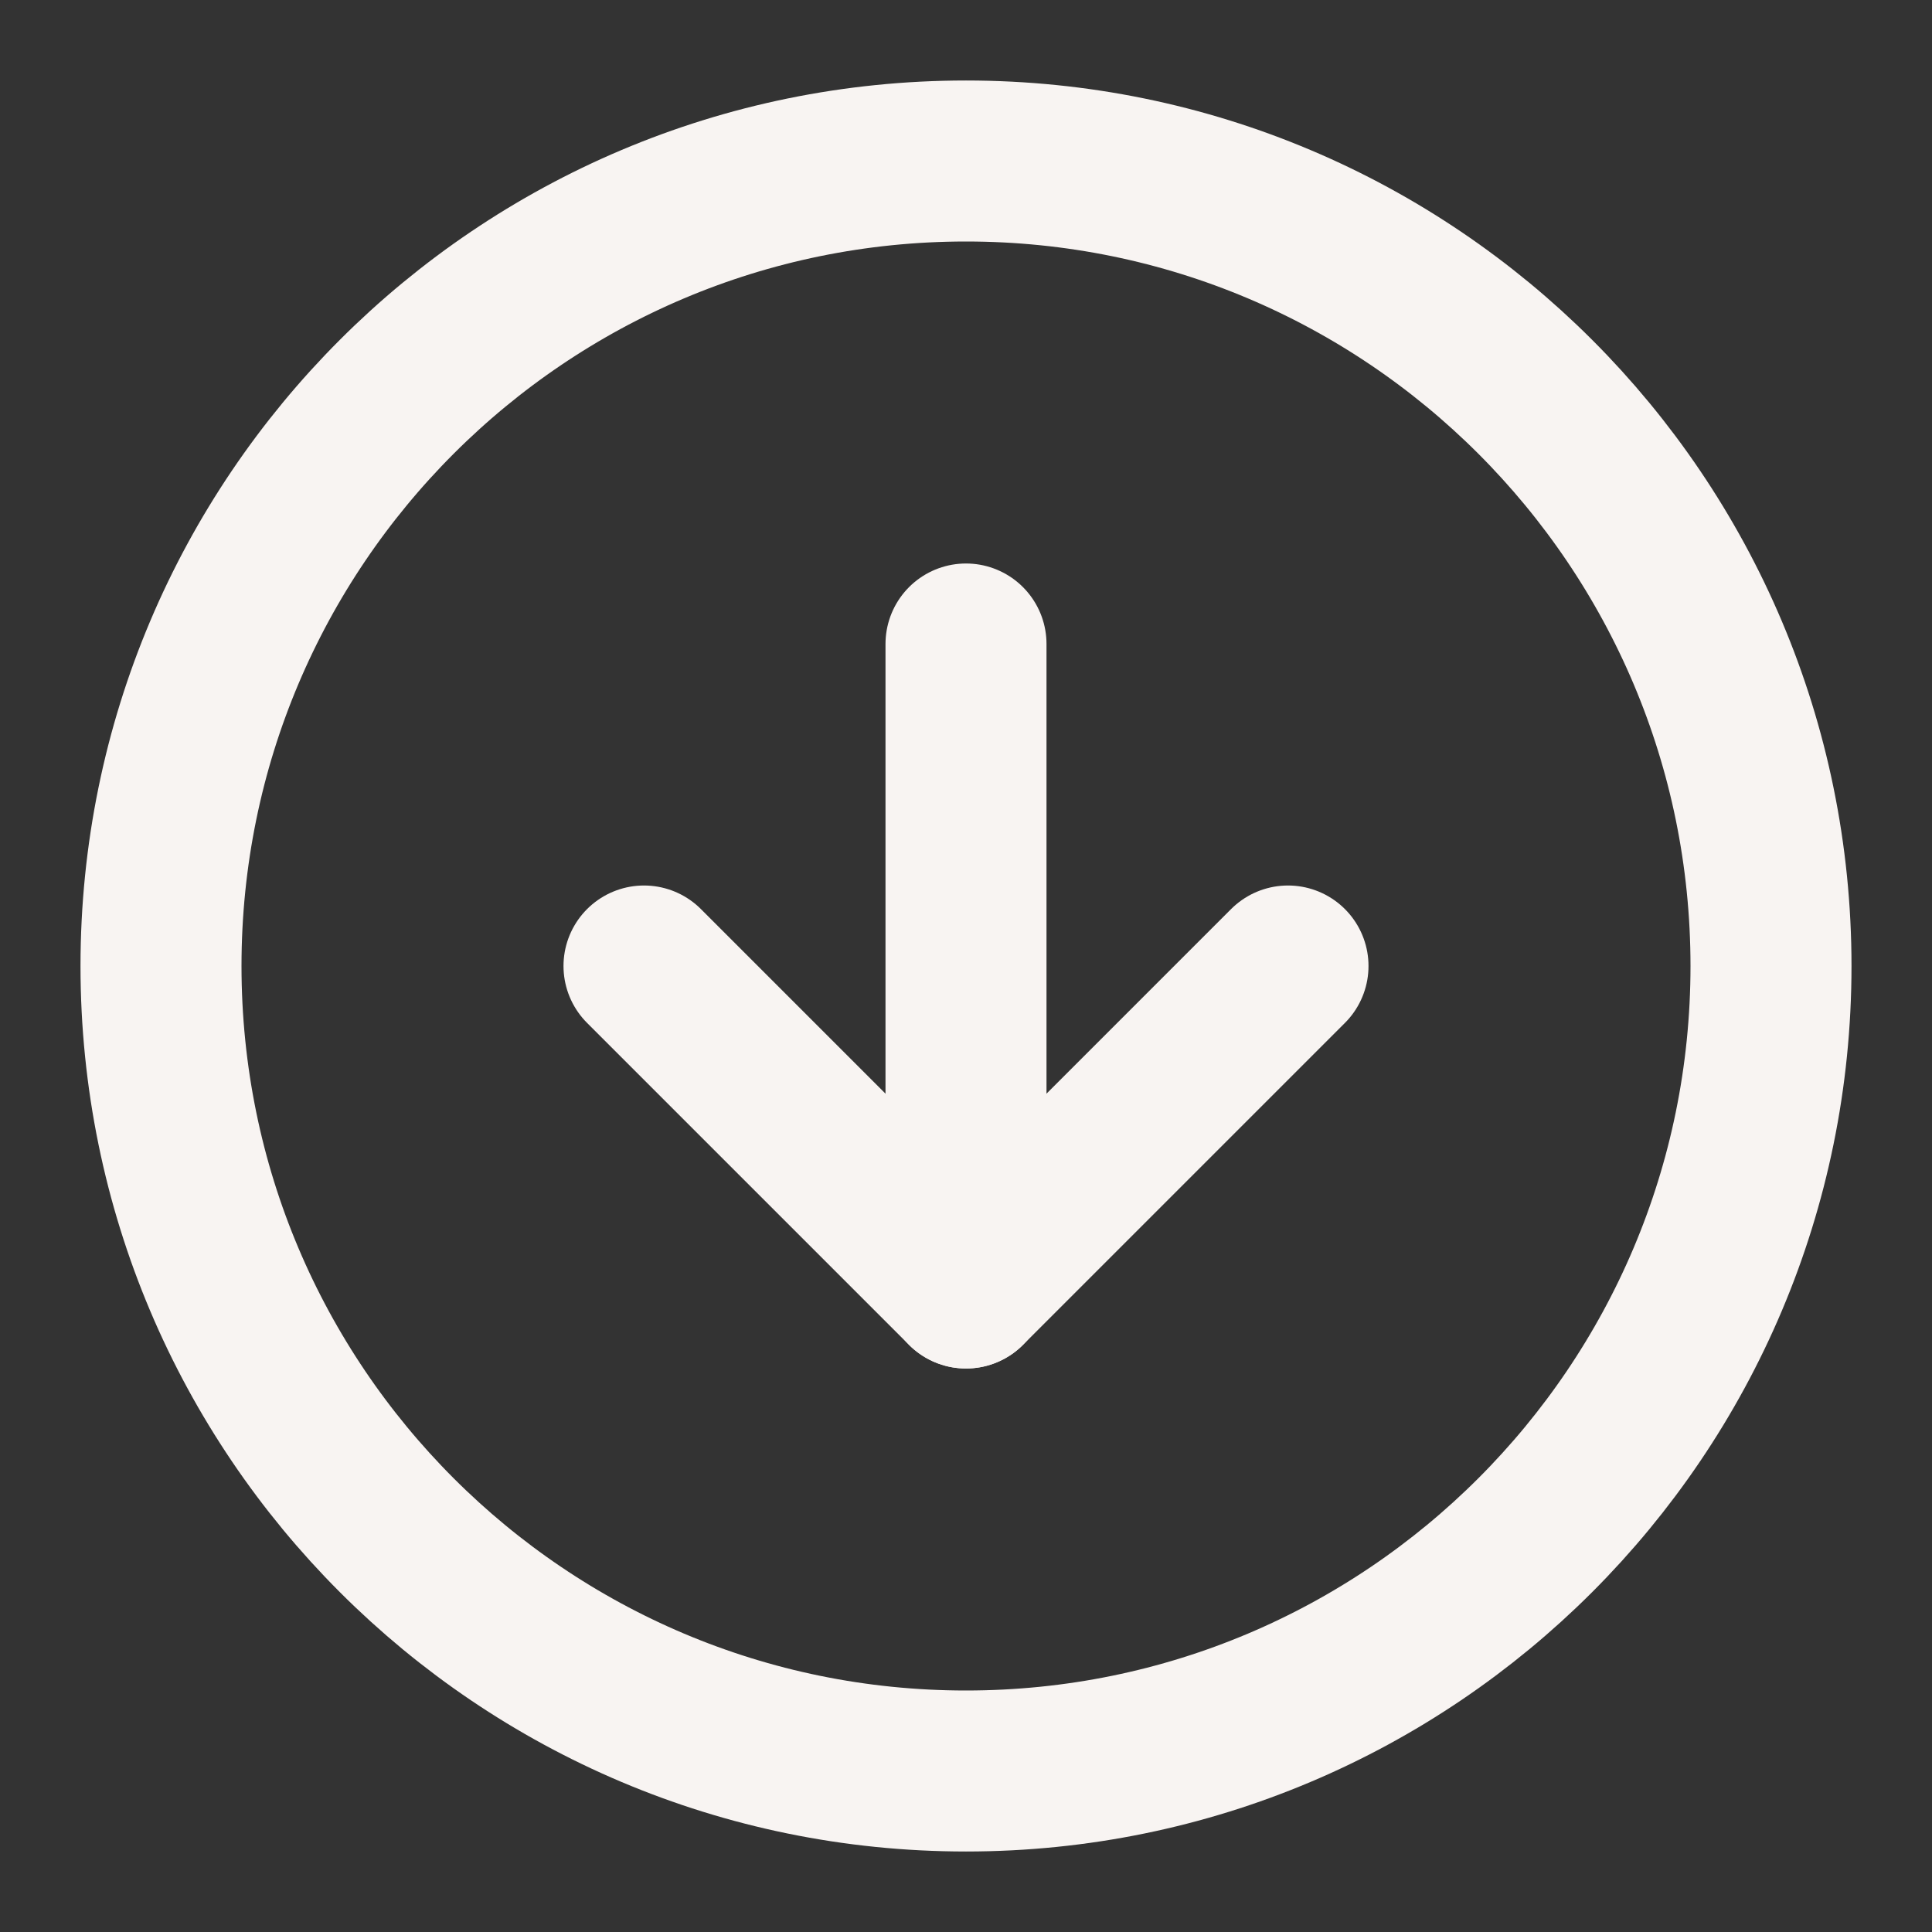
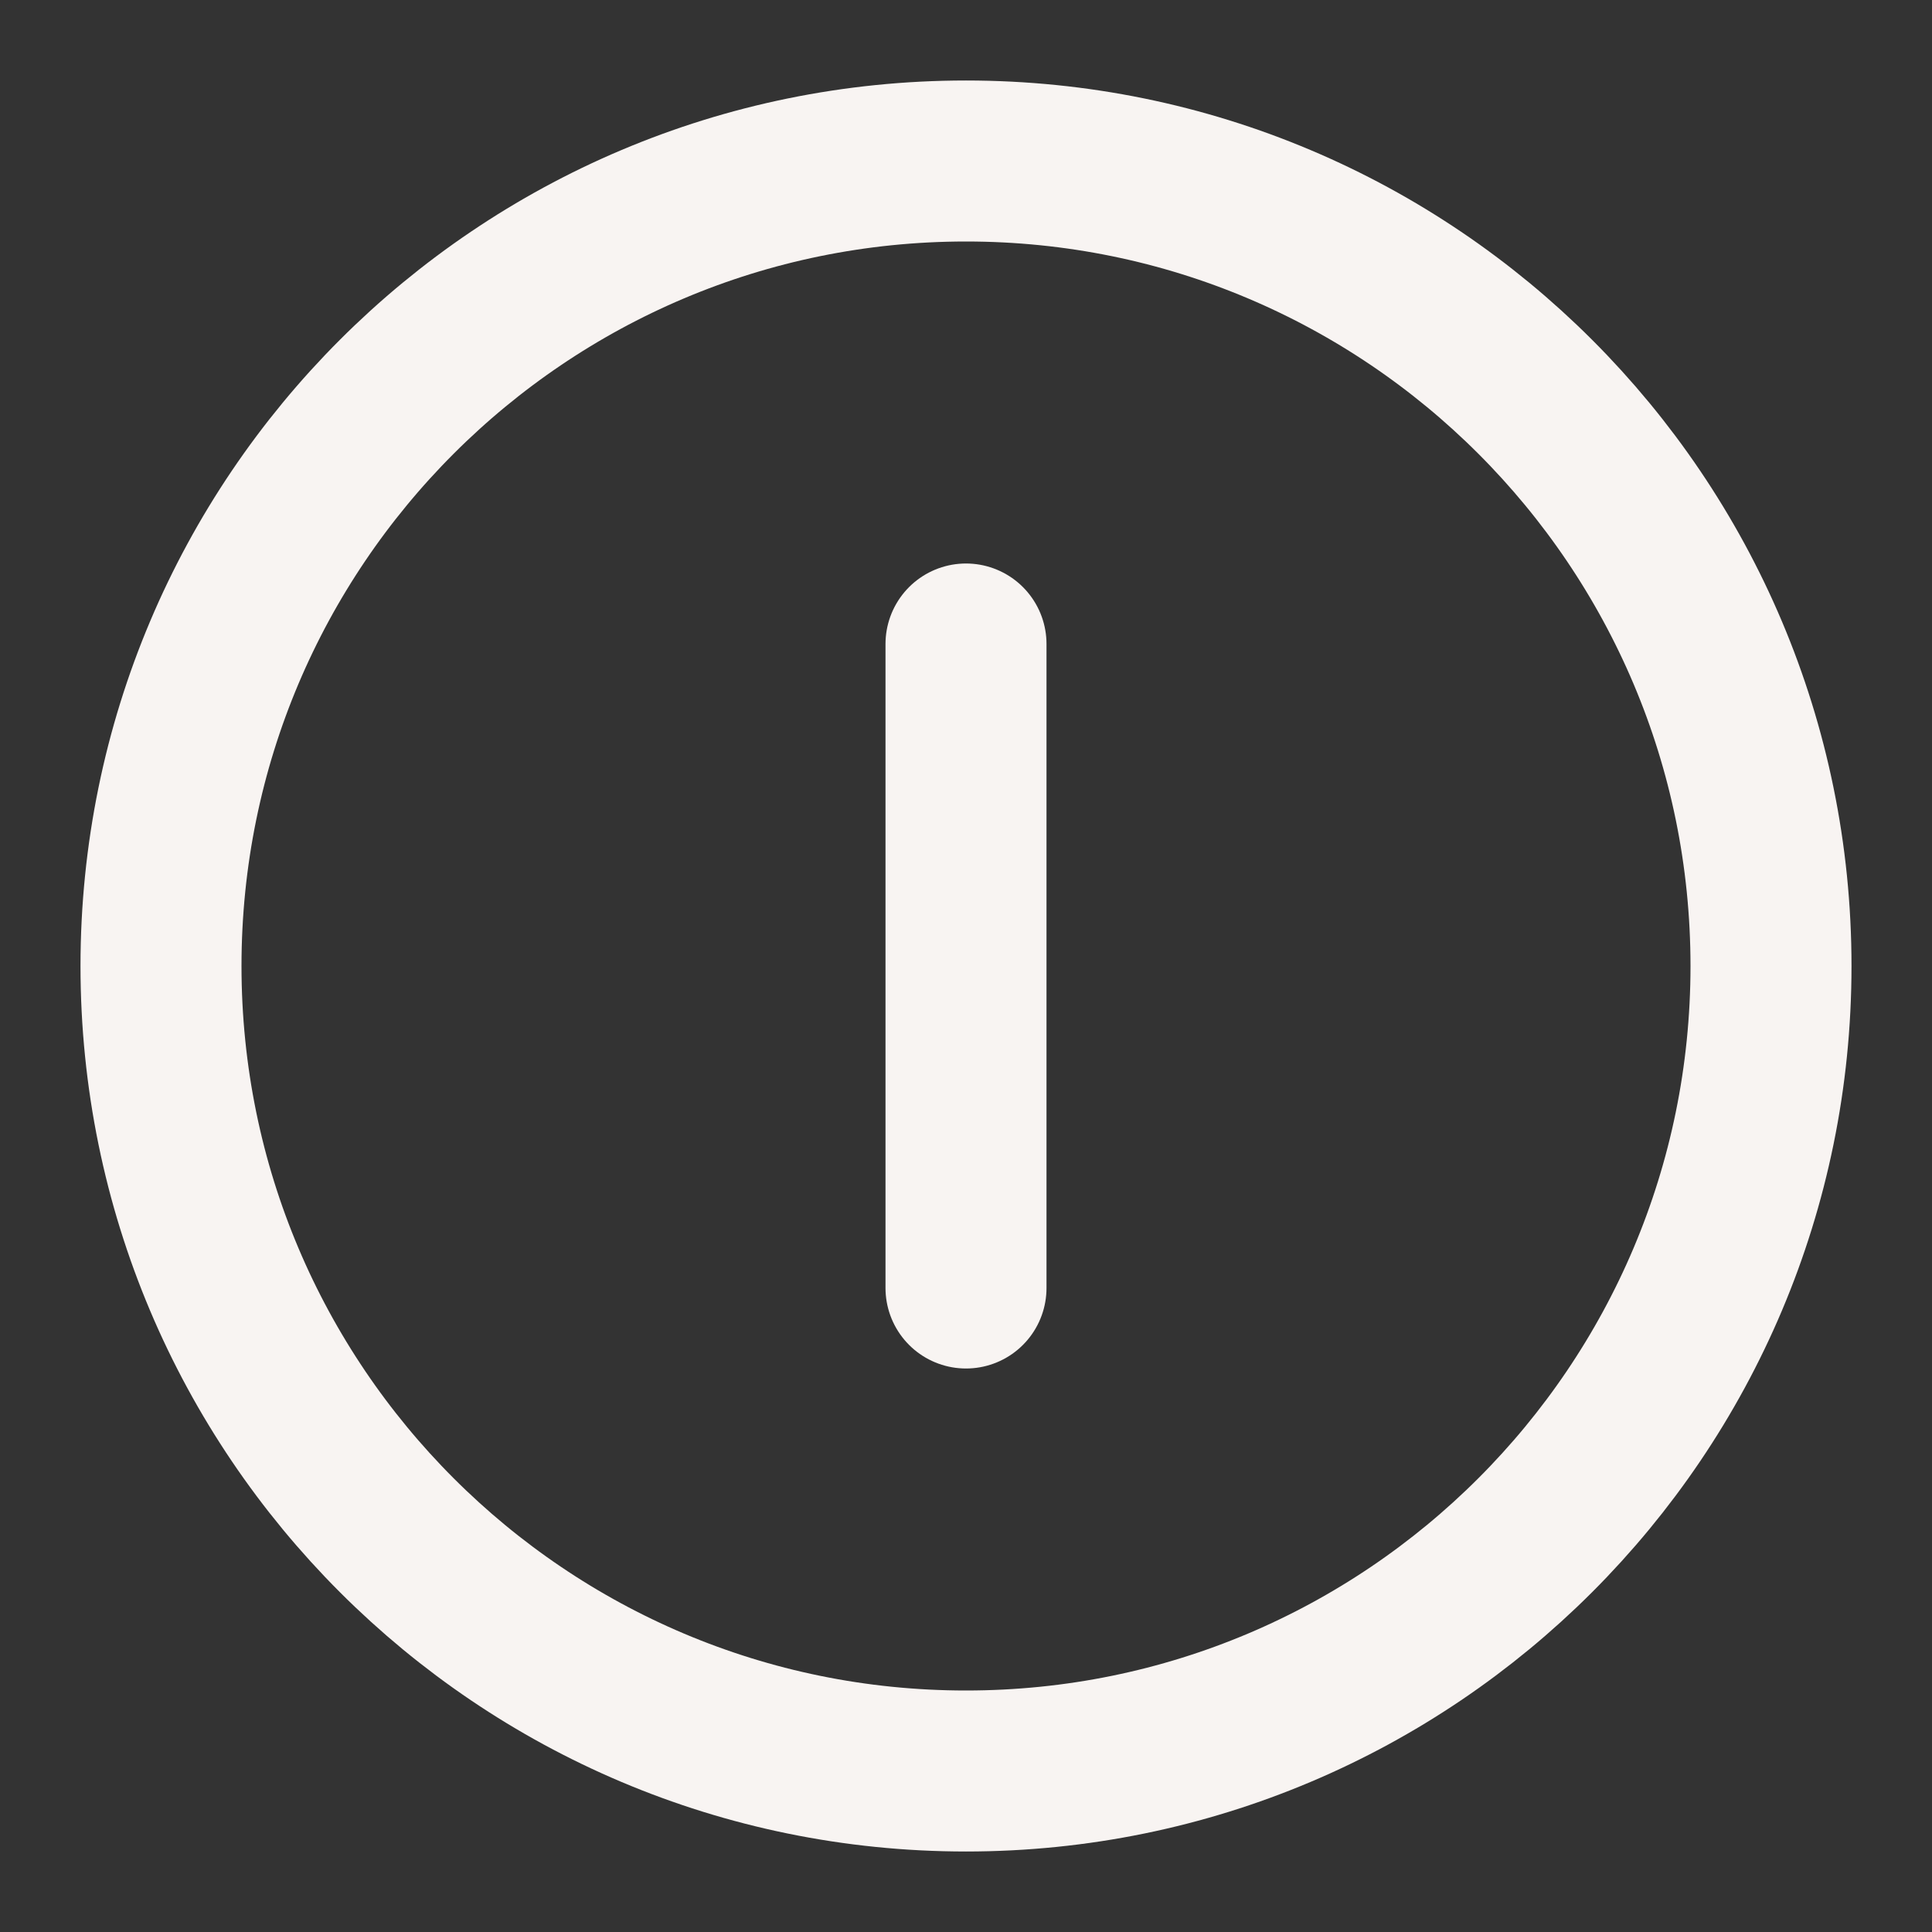
<svg xmlns="http://www.w3.org/2000/svg" width="24" height="24" viewBox="0 0 24 24" fill="none">
  <rect x="0" y="0" width="24" height="24" fill="#333333" stroke="none" />
  <path d="M12 22C17.523 22 22 17.523 22 12C22 6.477 17.523 2 12 2C6.477 2 2 6.477 2 12C2 17.523 6.477 22 12 22Z" stroke="#F8F4F2" stroke-width="2" stroke-linecap="round" stroke-linejoin="round" />
-   <path d="M8 12L12 16L16 12" stroke="#F8F4F2" stroke-width="2" stroke-linecap="round" stroke-linejoin="round" />
  <path d="M12 8V16" stroke="#F8F4F2" stroke-width="2" stroke-linecap="round" stroke-linejoin="round" />
</svg>